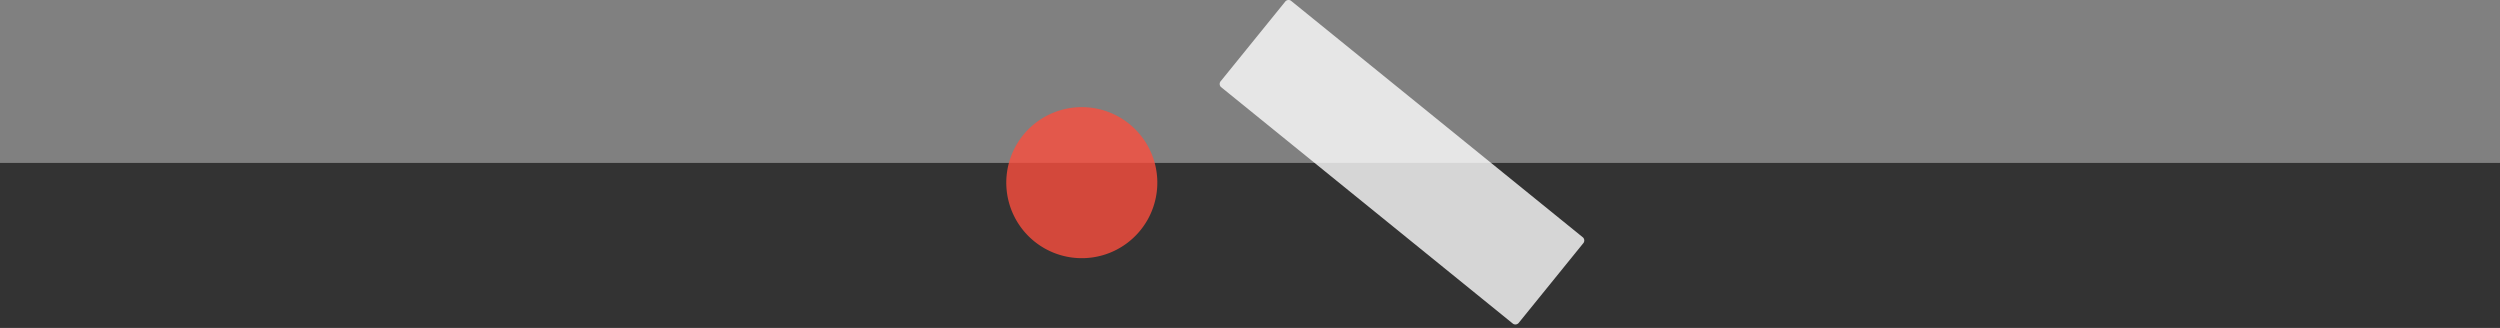
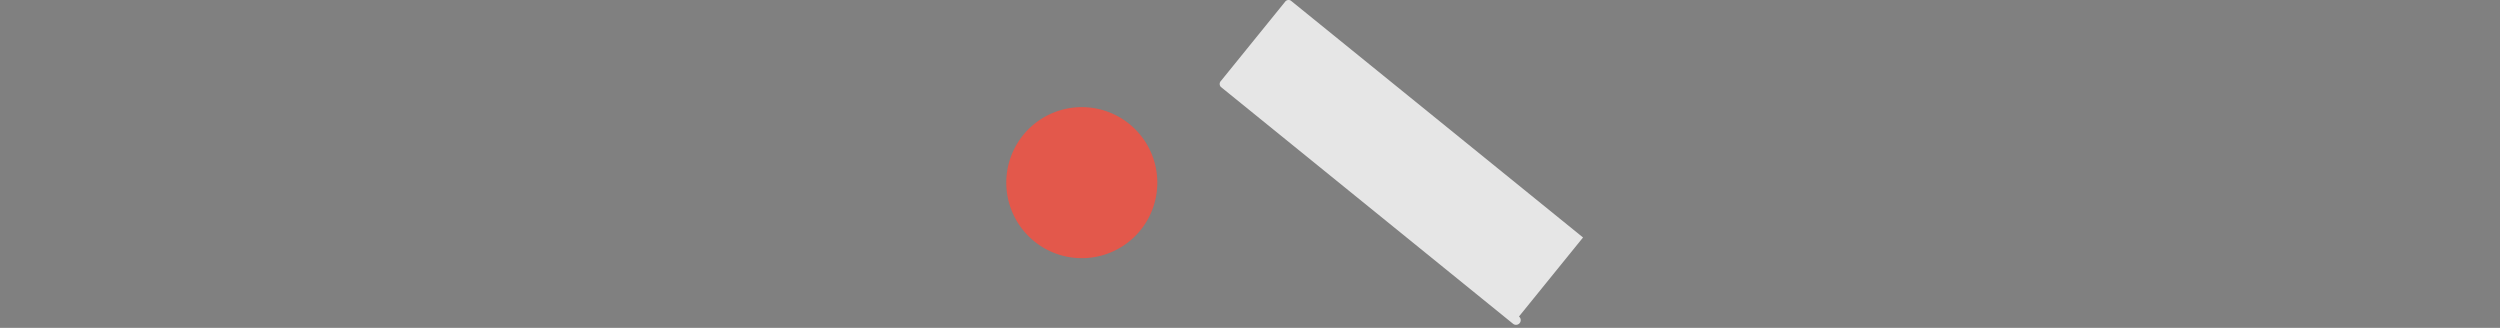
<svg xmlns="http://www.w3.org/2000/svg" width="1440" height="188.867" viewBox="0 0 1440 188.867">
  <rect x="0" y="0" width="1440" height="188.867" fill="#808080" stroke="none" />
  <g id="Before_section-3" transform="translate(-2739 256.867)">
-     <rect id="Rettangolo_6" data-name="Rettangolo 6" width="1440" height="95" transform="translate(2739 -163)" fill="#333" />
    <g id="Raggruppa_4" data-name="Raggruppa 4" opacity="0.8">
-       <path id="Tracciato_29" data-name="Tracciato 29" d="M570.009,287.568l-168.284-136.4a2.487,2.487,0,0,1,0-3.478l36.9-45.519a2.487,2.487,0,0,1,3.4-.722l168.284,136.4a2.487,2.487,0,0,1,0,3.478l-36.9,45.519A2.487,2.487,0,0,1,570.009,287.568Z" transform="translate(3040.521 -357.93)" fill="#fff" />
+       <path id="Tracciato_29" data-name="Tracciato 29" d="M570.009,287.568l-168.284-136.4a2.487,2.487,0,0,1,0-3.478l36.9-45.519a2.487,2.487,0,0,1,3.4-.722l168.284,136.4l-36.9,45.519A2.487,2.487,0,0,1,570.009,287.568Z" transform="translate(3040.521 -357.93)" fill="#fff" />
      <path id="Tracciato_33" data-name="Tracciato 33" d="M310.017,164.256a43.5,43.5,0,1,1-30.759,53.276,43.5,43.5,0,0,1,30.759-53.276Z" transform="translate(3040.844 -357.93)" fill="#fb4d3d" />
    </g>
  </g>
</svg>